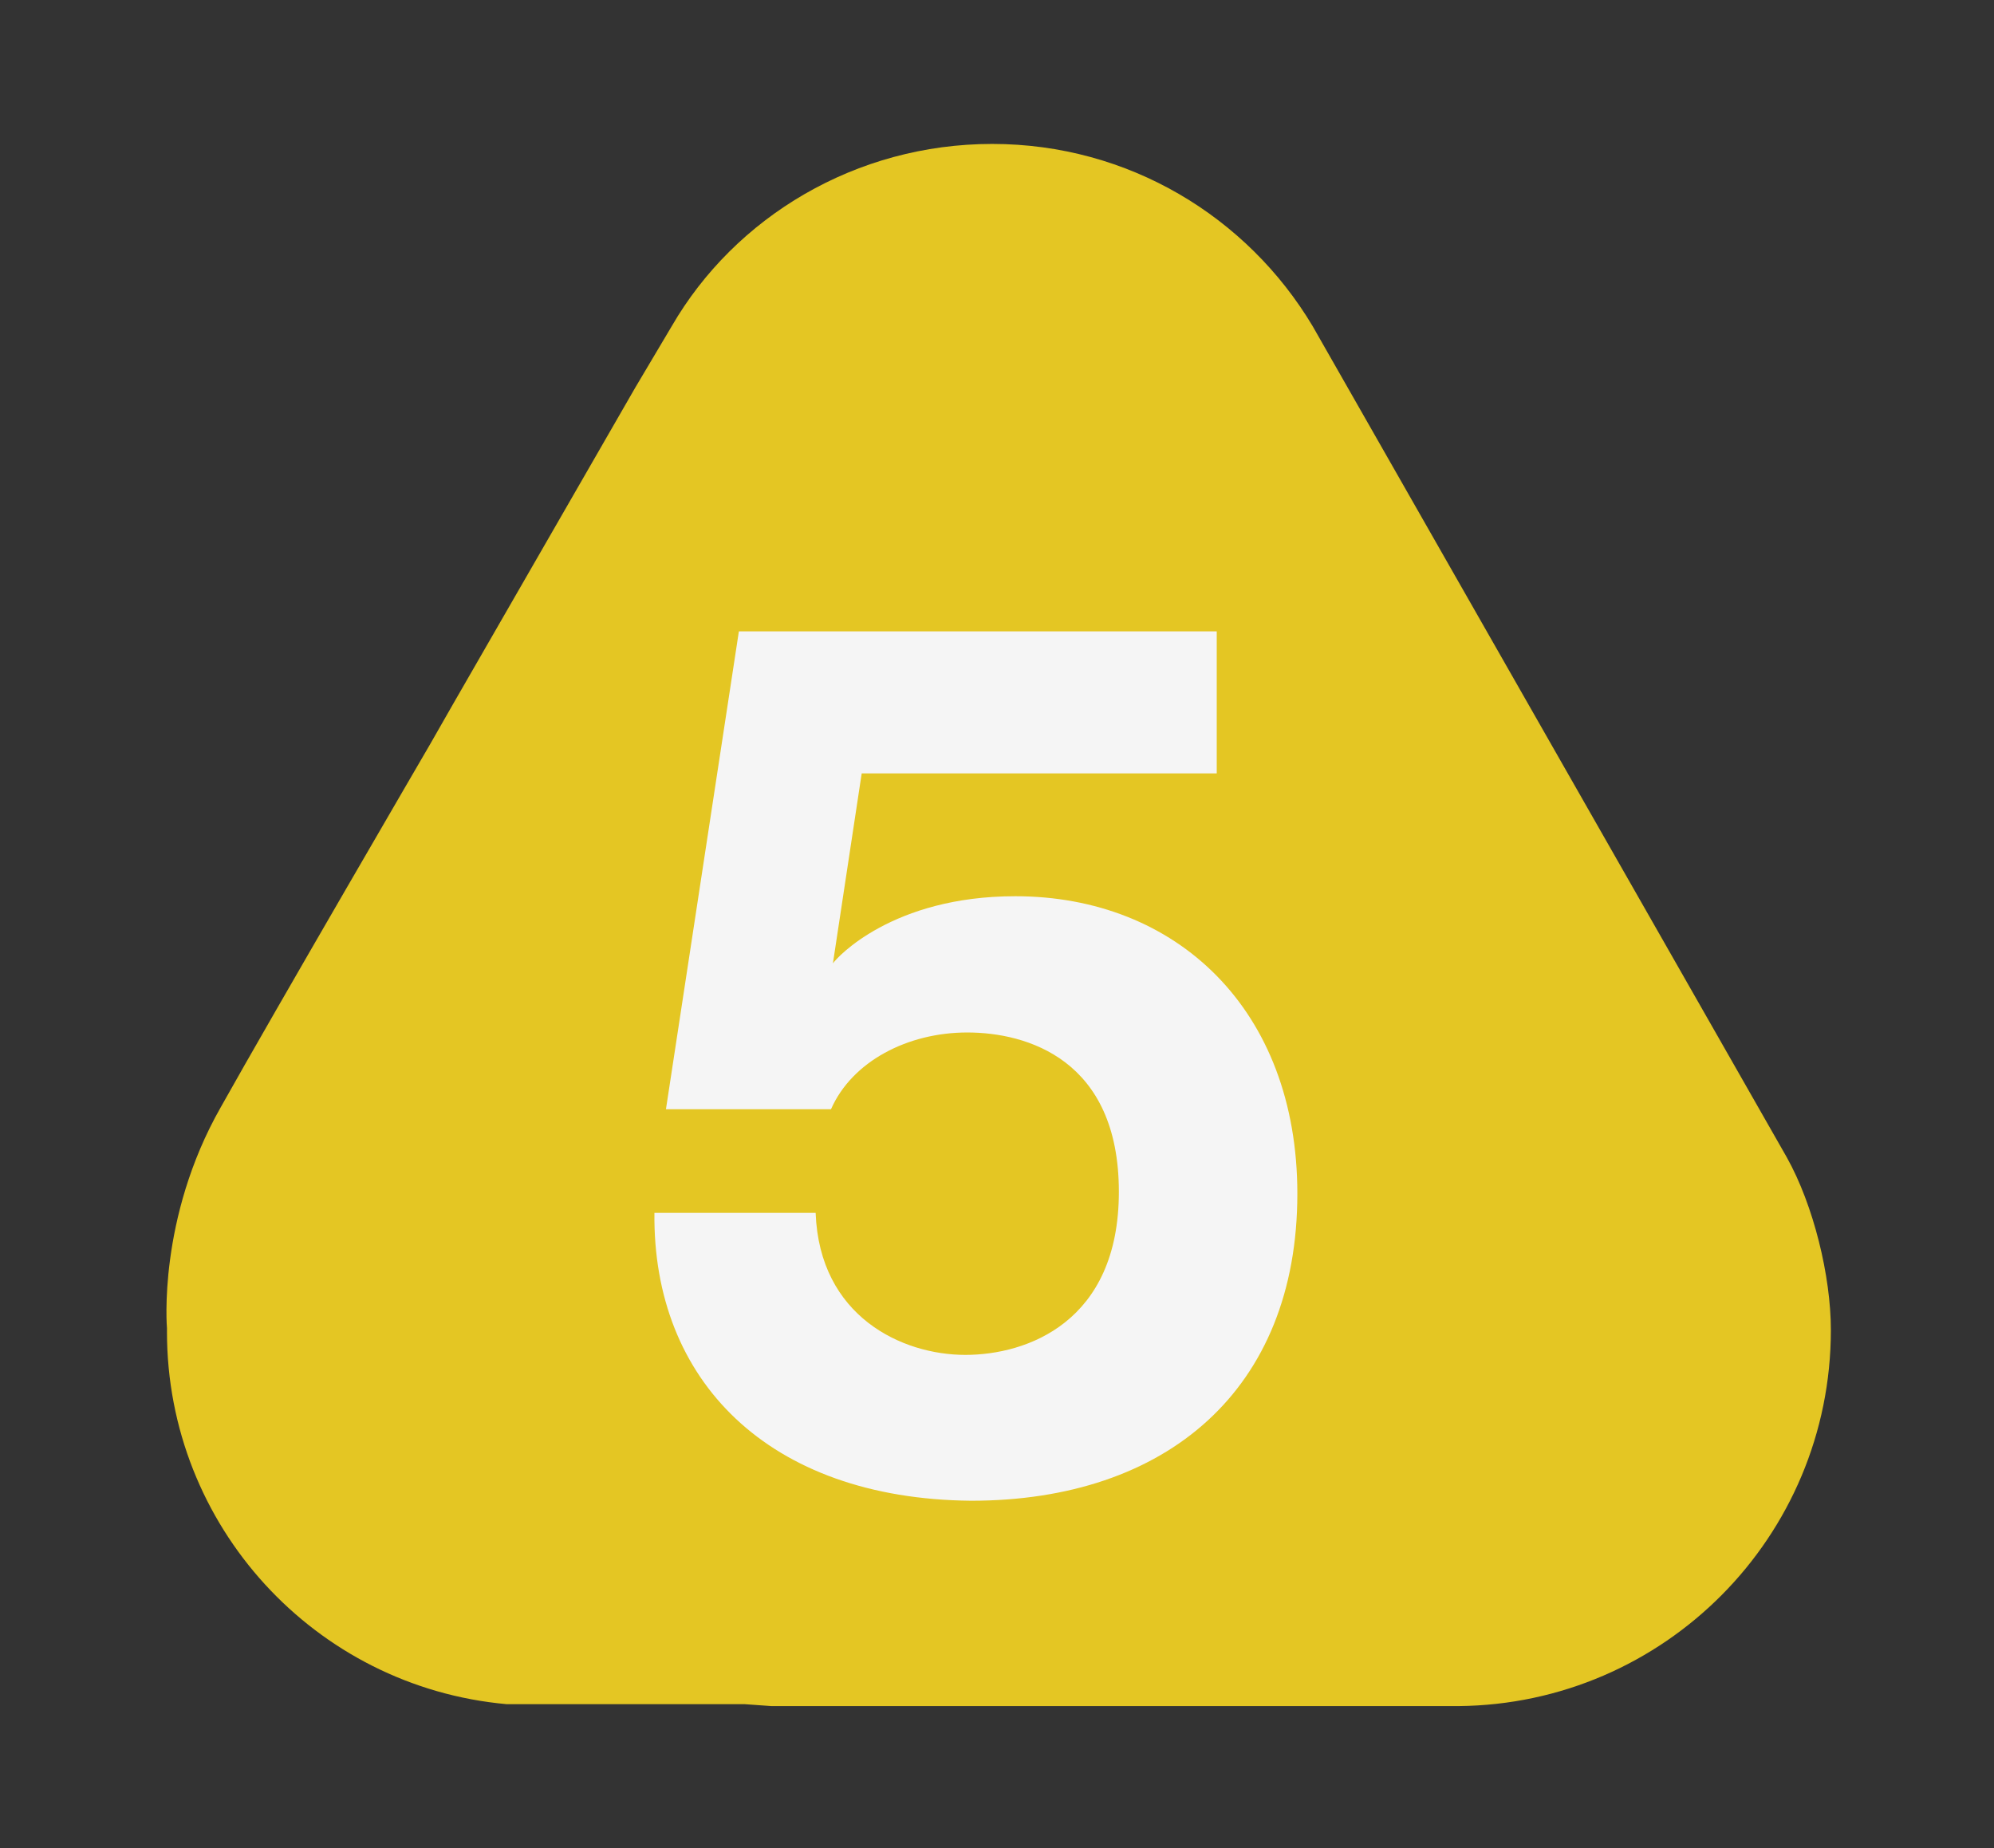
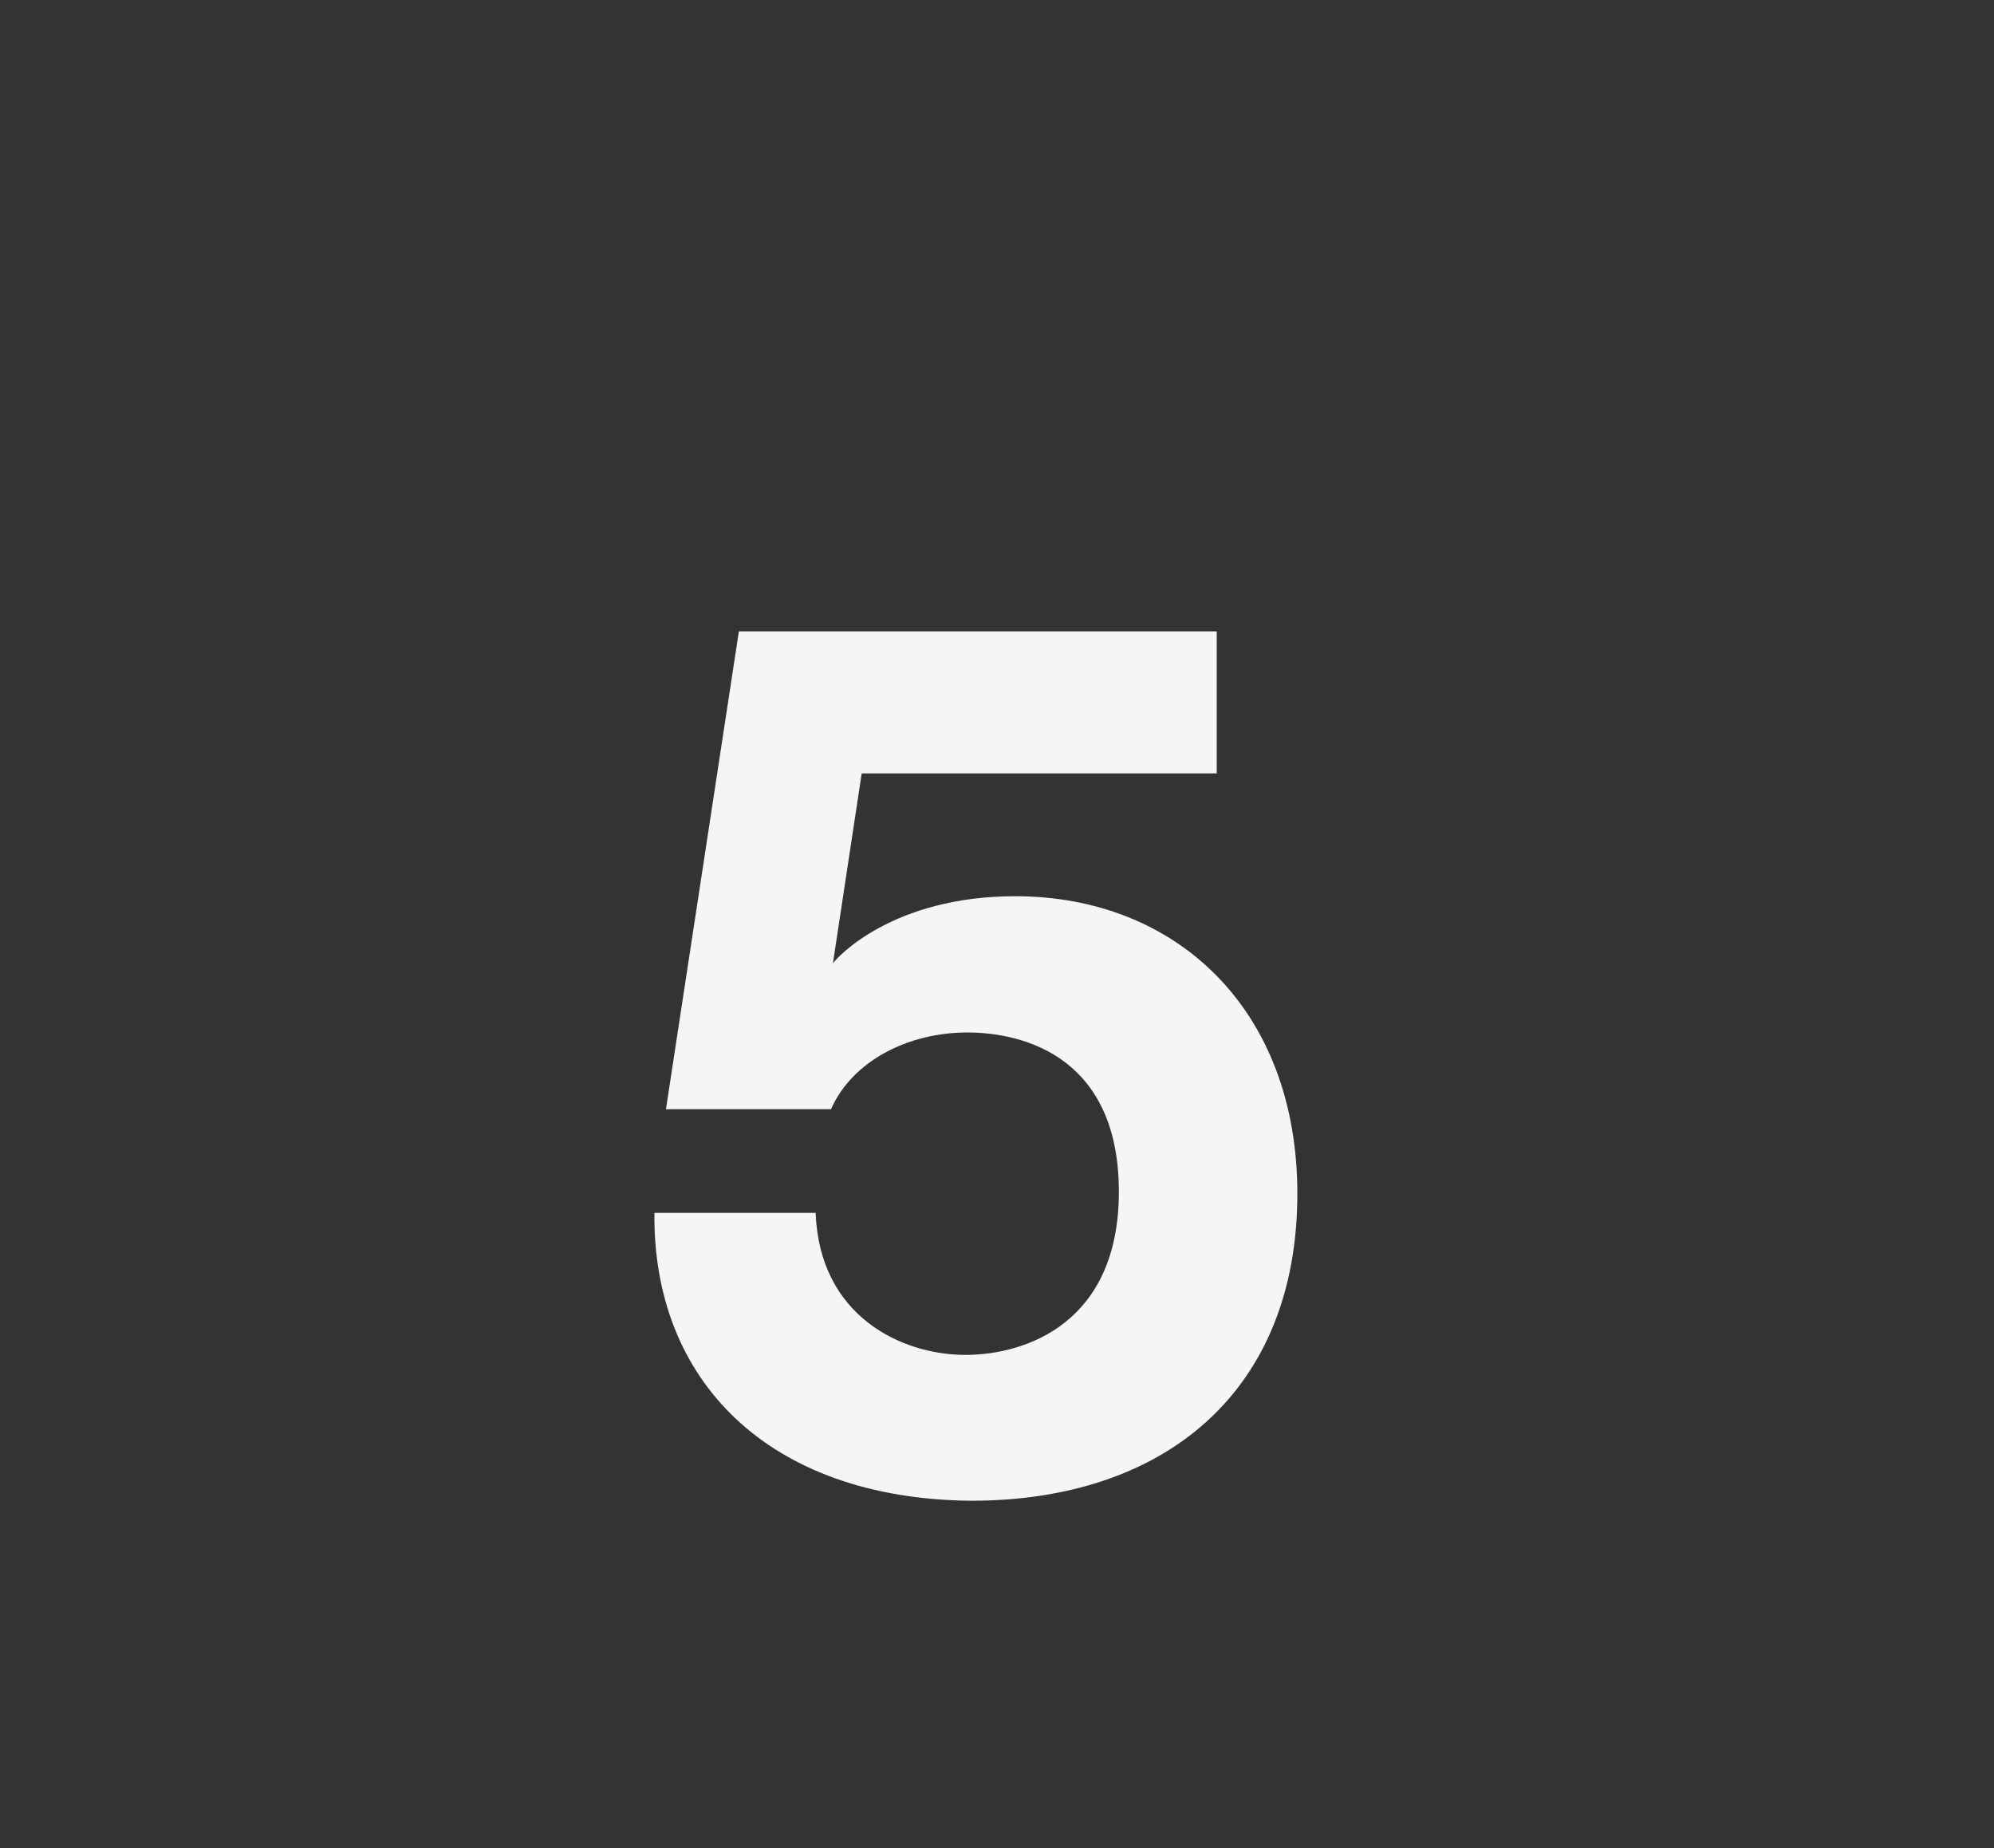
<svg xmlns="http://www.w3.org/2000/svg" version="1.1" id="Capa_1" x="0px" y="0px" viewBox="0 0 103.9 96.3" style="enable-background:new 0 0 103.9 96.3;" xml:space="preserve">
  <rect x="0" y="0" width="103.9" height="96.3" fill="#333333" stroke="none" />
  <style type="text/css">
	.st0{fill:#E4C623;}
	.st1{enable-background:new    ;}
	.st2{fill:#F5F5F5;}
</style>
-   <path class="st0" d="M95.4,69.3c0-2.8-0.9-6.5-2.3-9L68.4,17c-3.4-5.7-9.6-9.5-16.7-9.5S38.3,11.3,35,17l-1.9,3.2l0,0l0,0l-9.5,16.5  l0,0l-1.2,2.1l0,0c0,0-8.1,13.9-10.9,18.9c-3.3,5.8-2.8,11.5-2.8,11.5c0,0.1,0,0.1,0,0.2c0,10.1,7.7,18.5,17.7,19.4h0.1h12.3  l1.4,0.1H76C86.7,88.8,95.4,80.1,95.4,69.3L95.4,69.3z" />
  <g class="st1">
    <path class="st2" d="M34.1,63.2h8.4c0.2,5.4,4.5,7.4,7.8,7.4c3.2,0,8-1.7,8-8.5c0-6.9-4.8-8.3-7.9-8.3c-3.1,0-6,1.5-7.1,4h-8.6   l3.8-24.9h24.9v7.4H44.9l-1.5,9.9c0.2-0.3,3.1-3.5,9.5-3.5c8.4,0,14.7,5.9,14.7,15.5c0,10.2-6.8,16-17,16   C40,78.1,34,71.9,34.1,63.2z" />
  </g>
</svg>